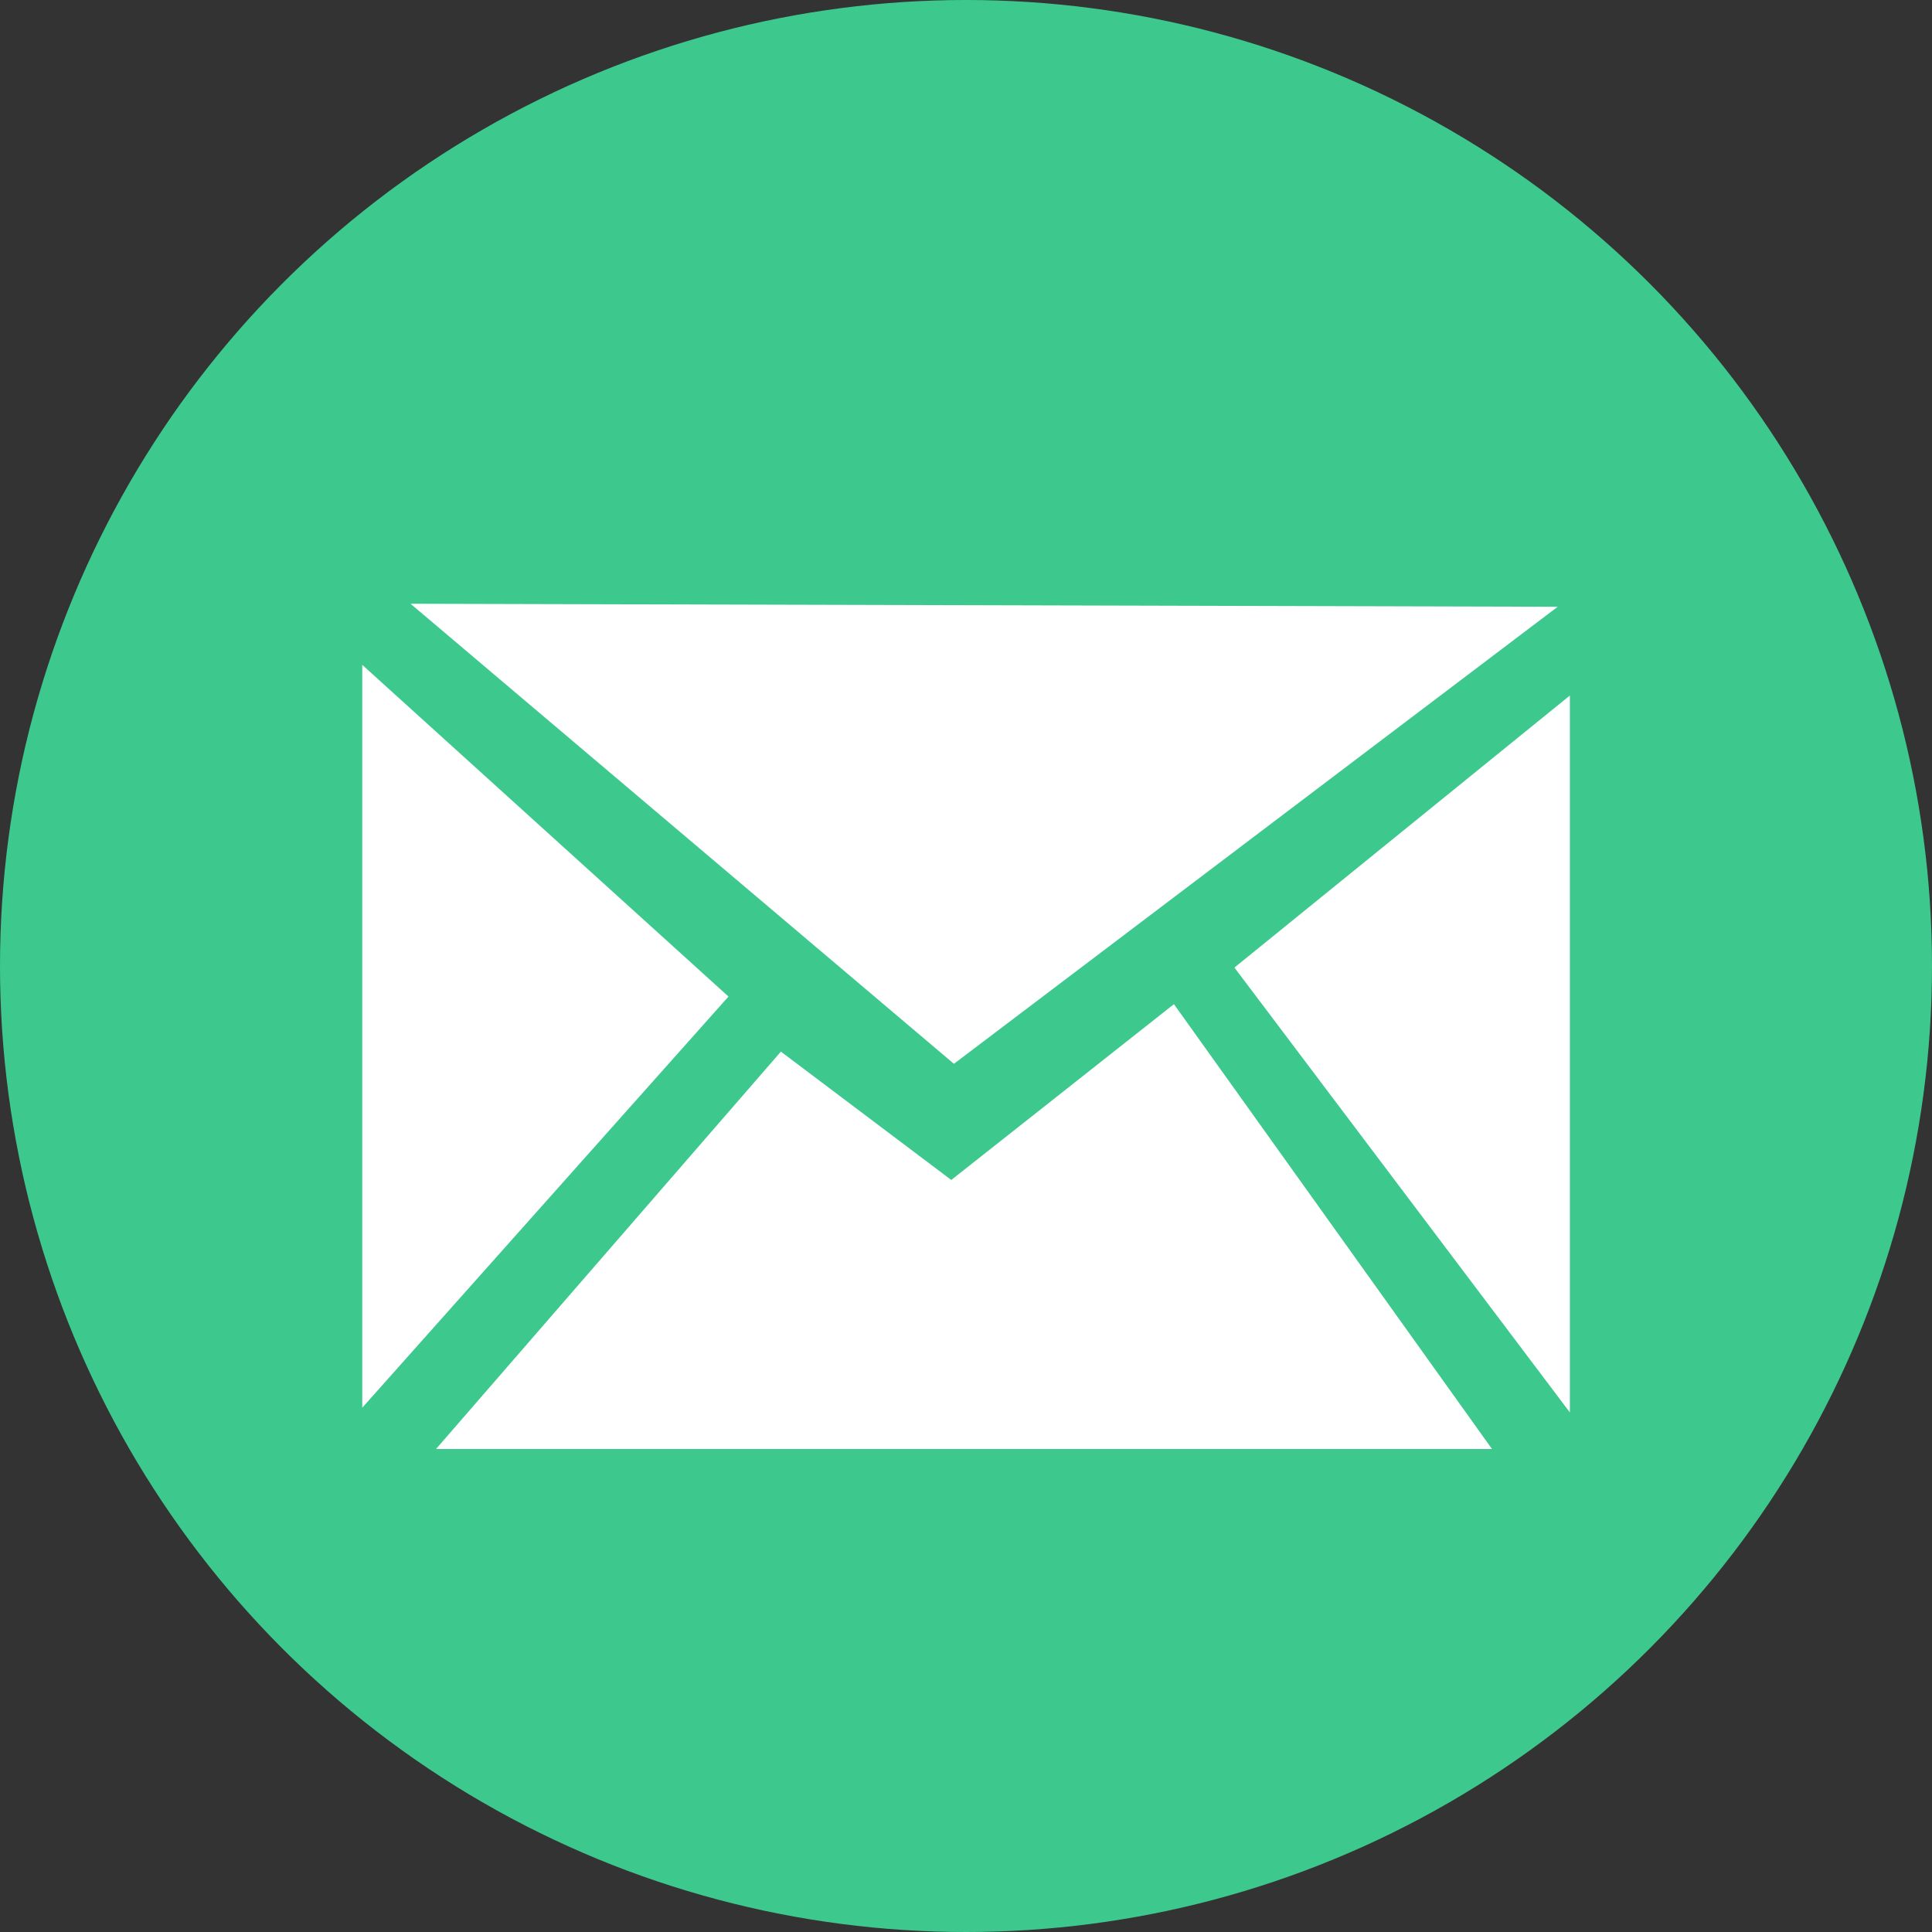
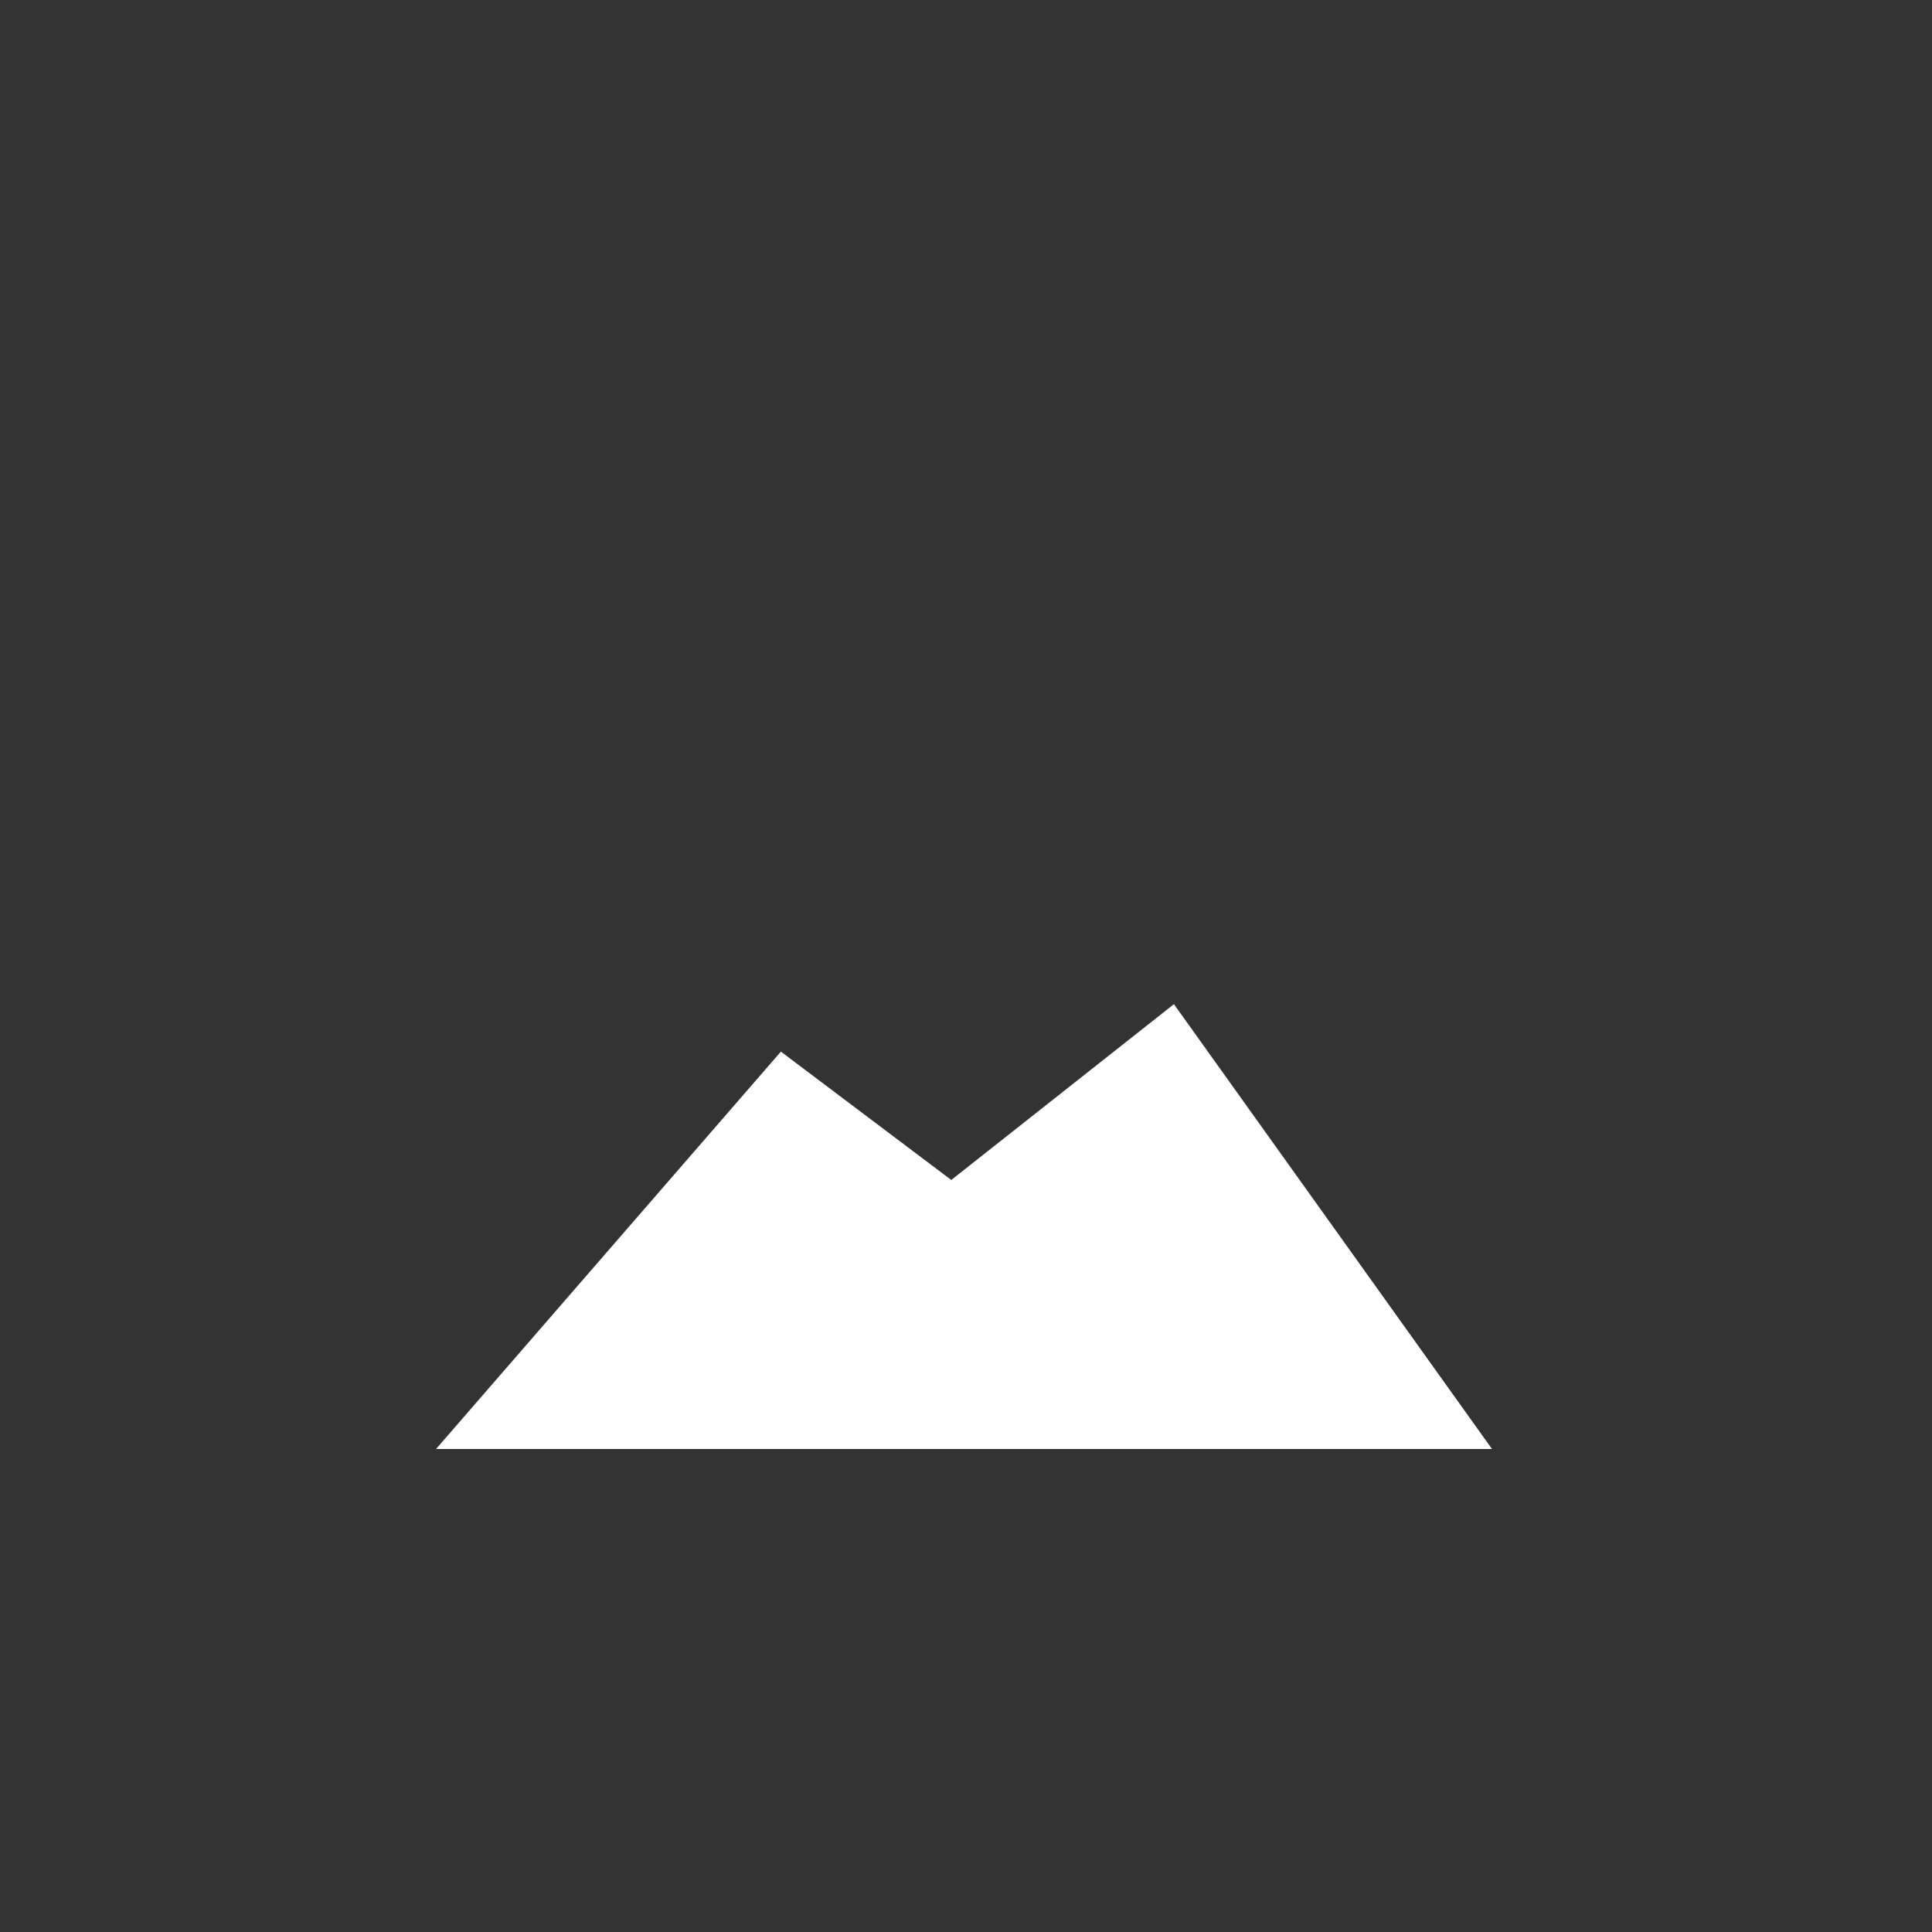
<svg xmlns="http://www.w3.org/2000/svg" width="16" height="16" viewBox="0 0 16 16" fill="none">
  <rect x="0" y="0" width="16" height="16" fill="#333333" stroke="none" />
-   <circle cx="8" cy="8" r="8" fill="#3DC98E" />
-   <path d="M12.9 5.025L7.9 8.81L3.4 5L12.9 5.025Z" fill="white" />
-   <path d="M3 5.506L6.033 8.253L3 11.658V5.506Z" fill="white" />
  <path d="M3.611 12L6.467 8.709L7.878 9.772L9.722 8.316L12.356 12H3.611Z" fill="white" />
-   <path d="M13.001 11.697L10.223 8.013L13.001 5.76V11.697Z" fill="white" />
</svg>